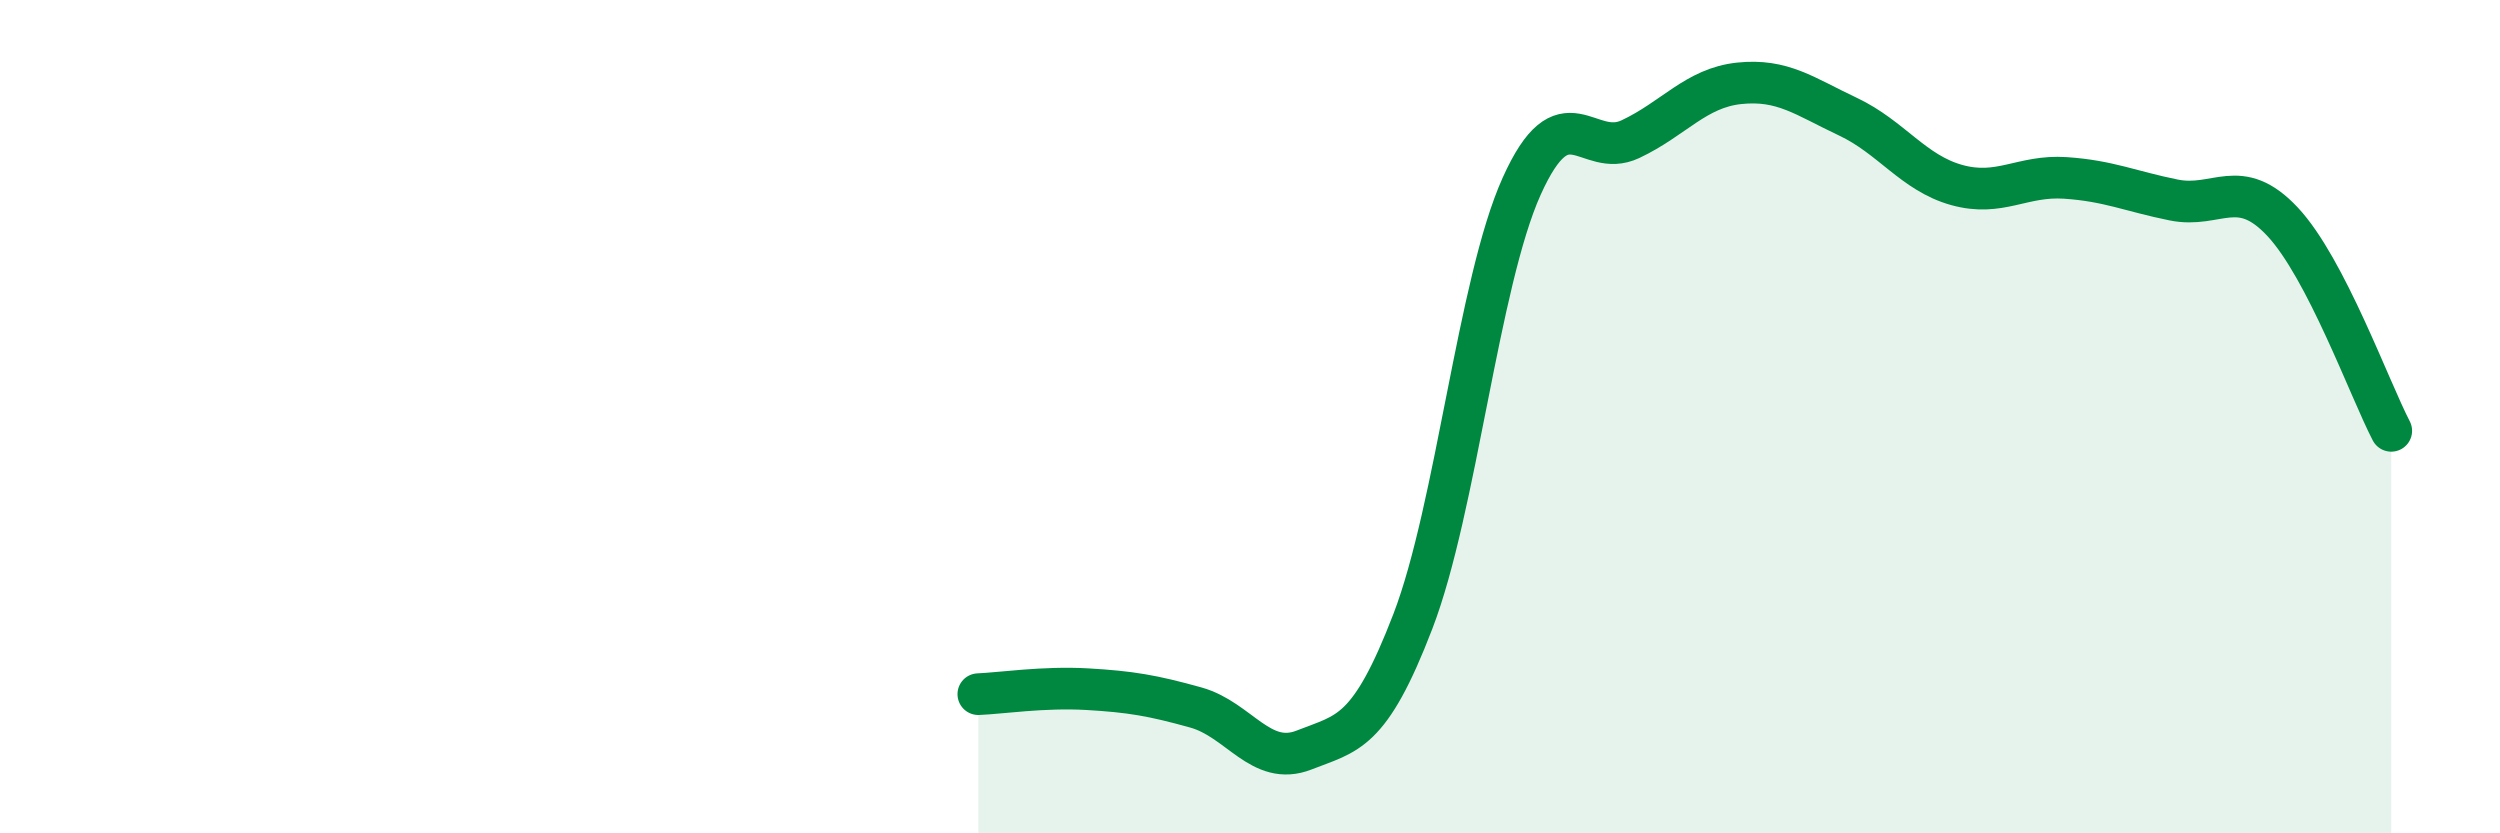
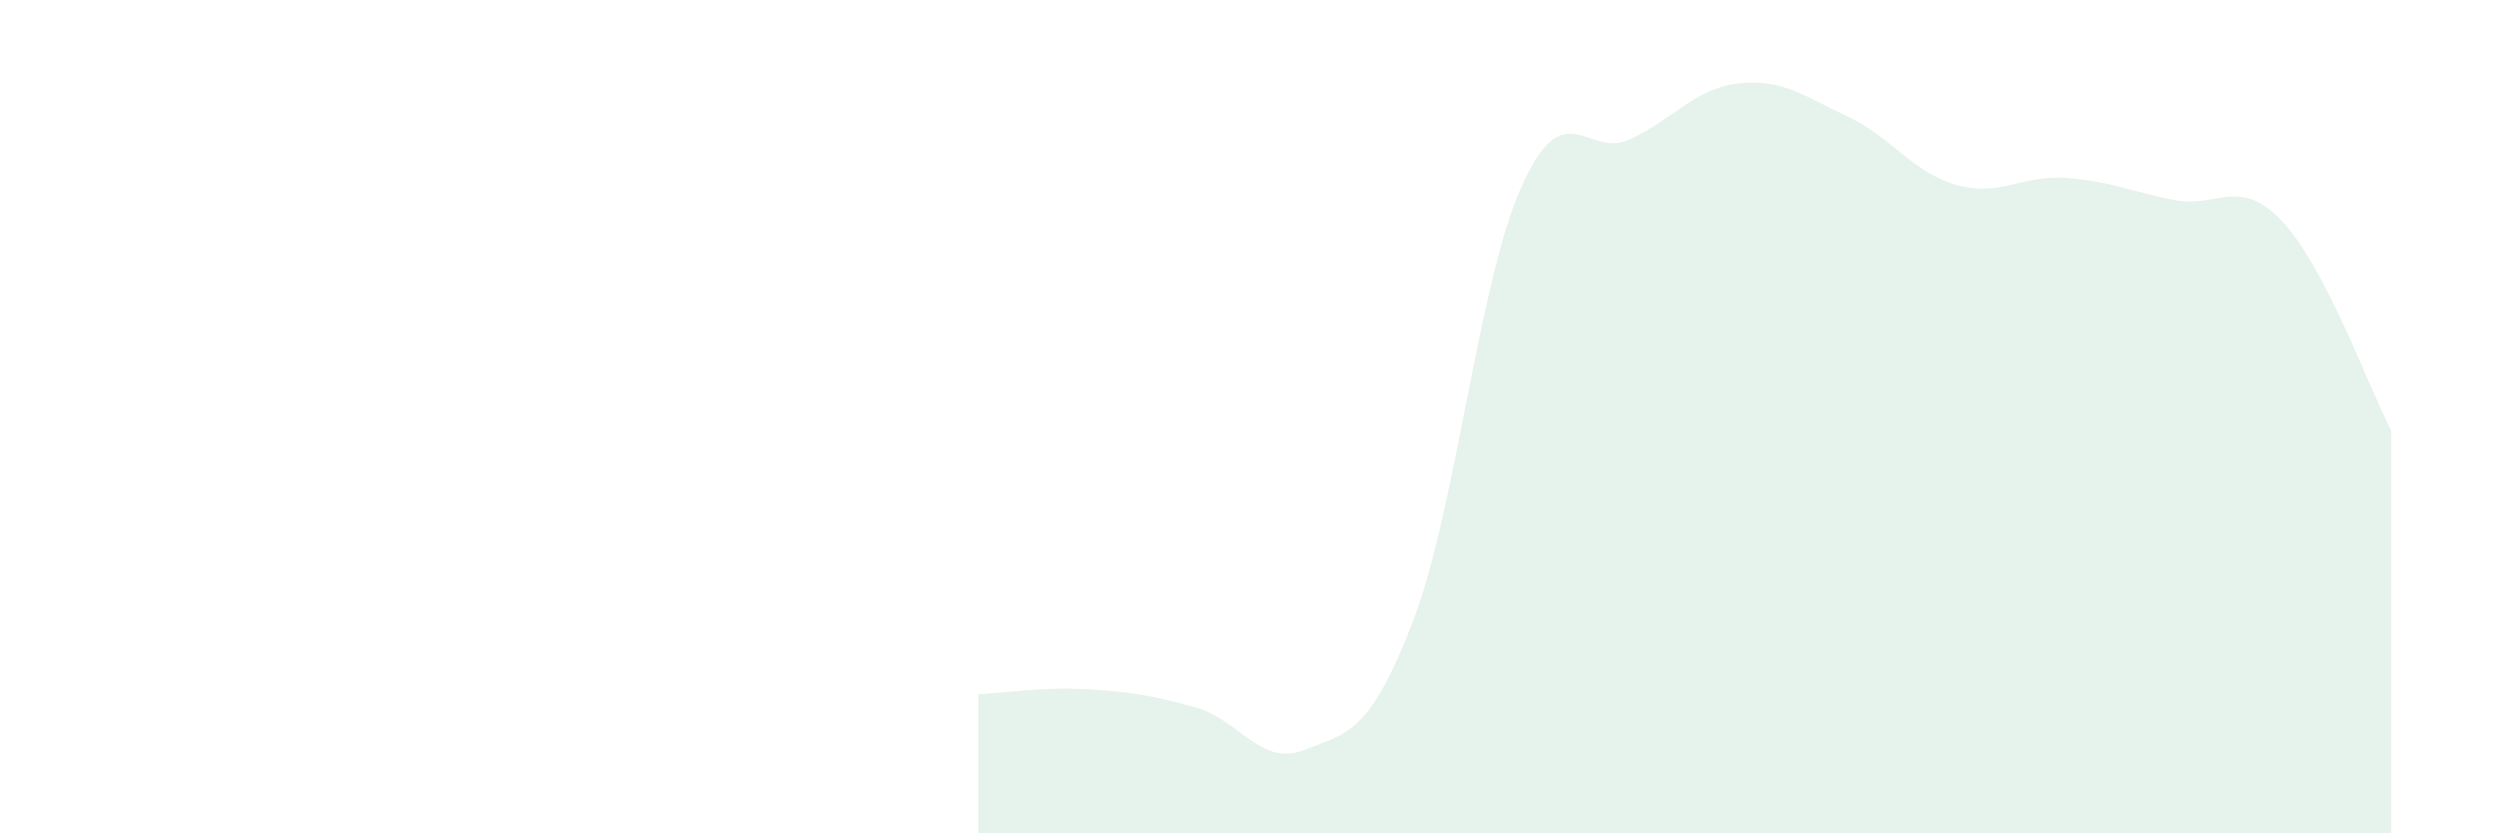
<svg xmlns="http://www.w3.org/2000/svg" width="60" height="20" viewBox="0 0 60 20">
  <path d="M 23.48,16.66 C 24,16.64 25.05,16.48 26.09,16.54 C 27.13,16.6 27.66,16.69 28.7,16.98 C 29.74,17.27 30.26,18.41 31.3,18 C 32.34,17.59 32.87,17.62 33.91,14.91 C 34.95,12.2 35.48,6.78 36.52,4.47 C 37.56,2.16 38.09,3.83 39.13,3.34 C 40.17,2.85 40.7,2.11 41.74,2 C 42.78,1.89 43.31,2.31 44.35,2.8 C 45.39,3.29 45.92,4.15 46.96,4.44 C 48,4.73 48.53,4.2 49.57,4.27 C 50.61,4.34 51.13,4.59 52.17,4.8 C 53.21,5.01 53.74,4.21 54.78,5.32 C 55.82,6.43 56.87,9.34 57.39,10.34L57.39 20L23.48 20Z" fill="#008740" opacity="0.1" stroke-linecap="round" stroke-linejoin="round" />
-   <path d="M 23.48,16.66 C 24,16.64 25.05,16.48 26.09,16.54 C 27.13,16.6 27.66,16.69 28.7,16.98 C 29.74,17.27 30.26,18.41 31.3,18 C 32.34,17.59 32.87,17.62 33.91,14.91 C 34.95,12.2 35.48,6.78 36.52,4.47 C 37.56,2.16 38.09,3.83 39.13,3.34 C 40.17,2.85 40.7,2.11 41.74,2 C 42.78,1.89 43.31,2.31 44.35,2.8 C 45.39,3.29 45.92,4.15 46.96,4.44 C 48,4.73 48.53,4.2 49.57,4.27 C 50.61,4.34 51.13,4.59 52.17,4.8 C 53.21,5.01 53.74,4.21 54.78,5.32 C 55.82,6.43 56.87,9.34 57.39,10.34" stroke="#008740" stroke-width="1" fill="none" stroke-linecap="round" stroke-linejoin="round" />
</svg>